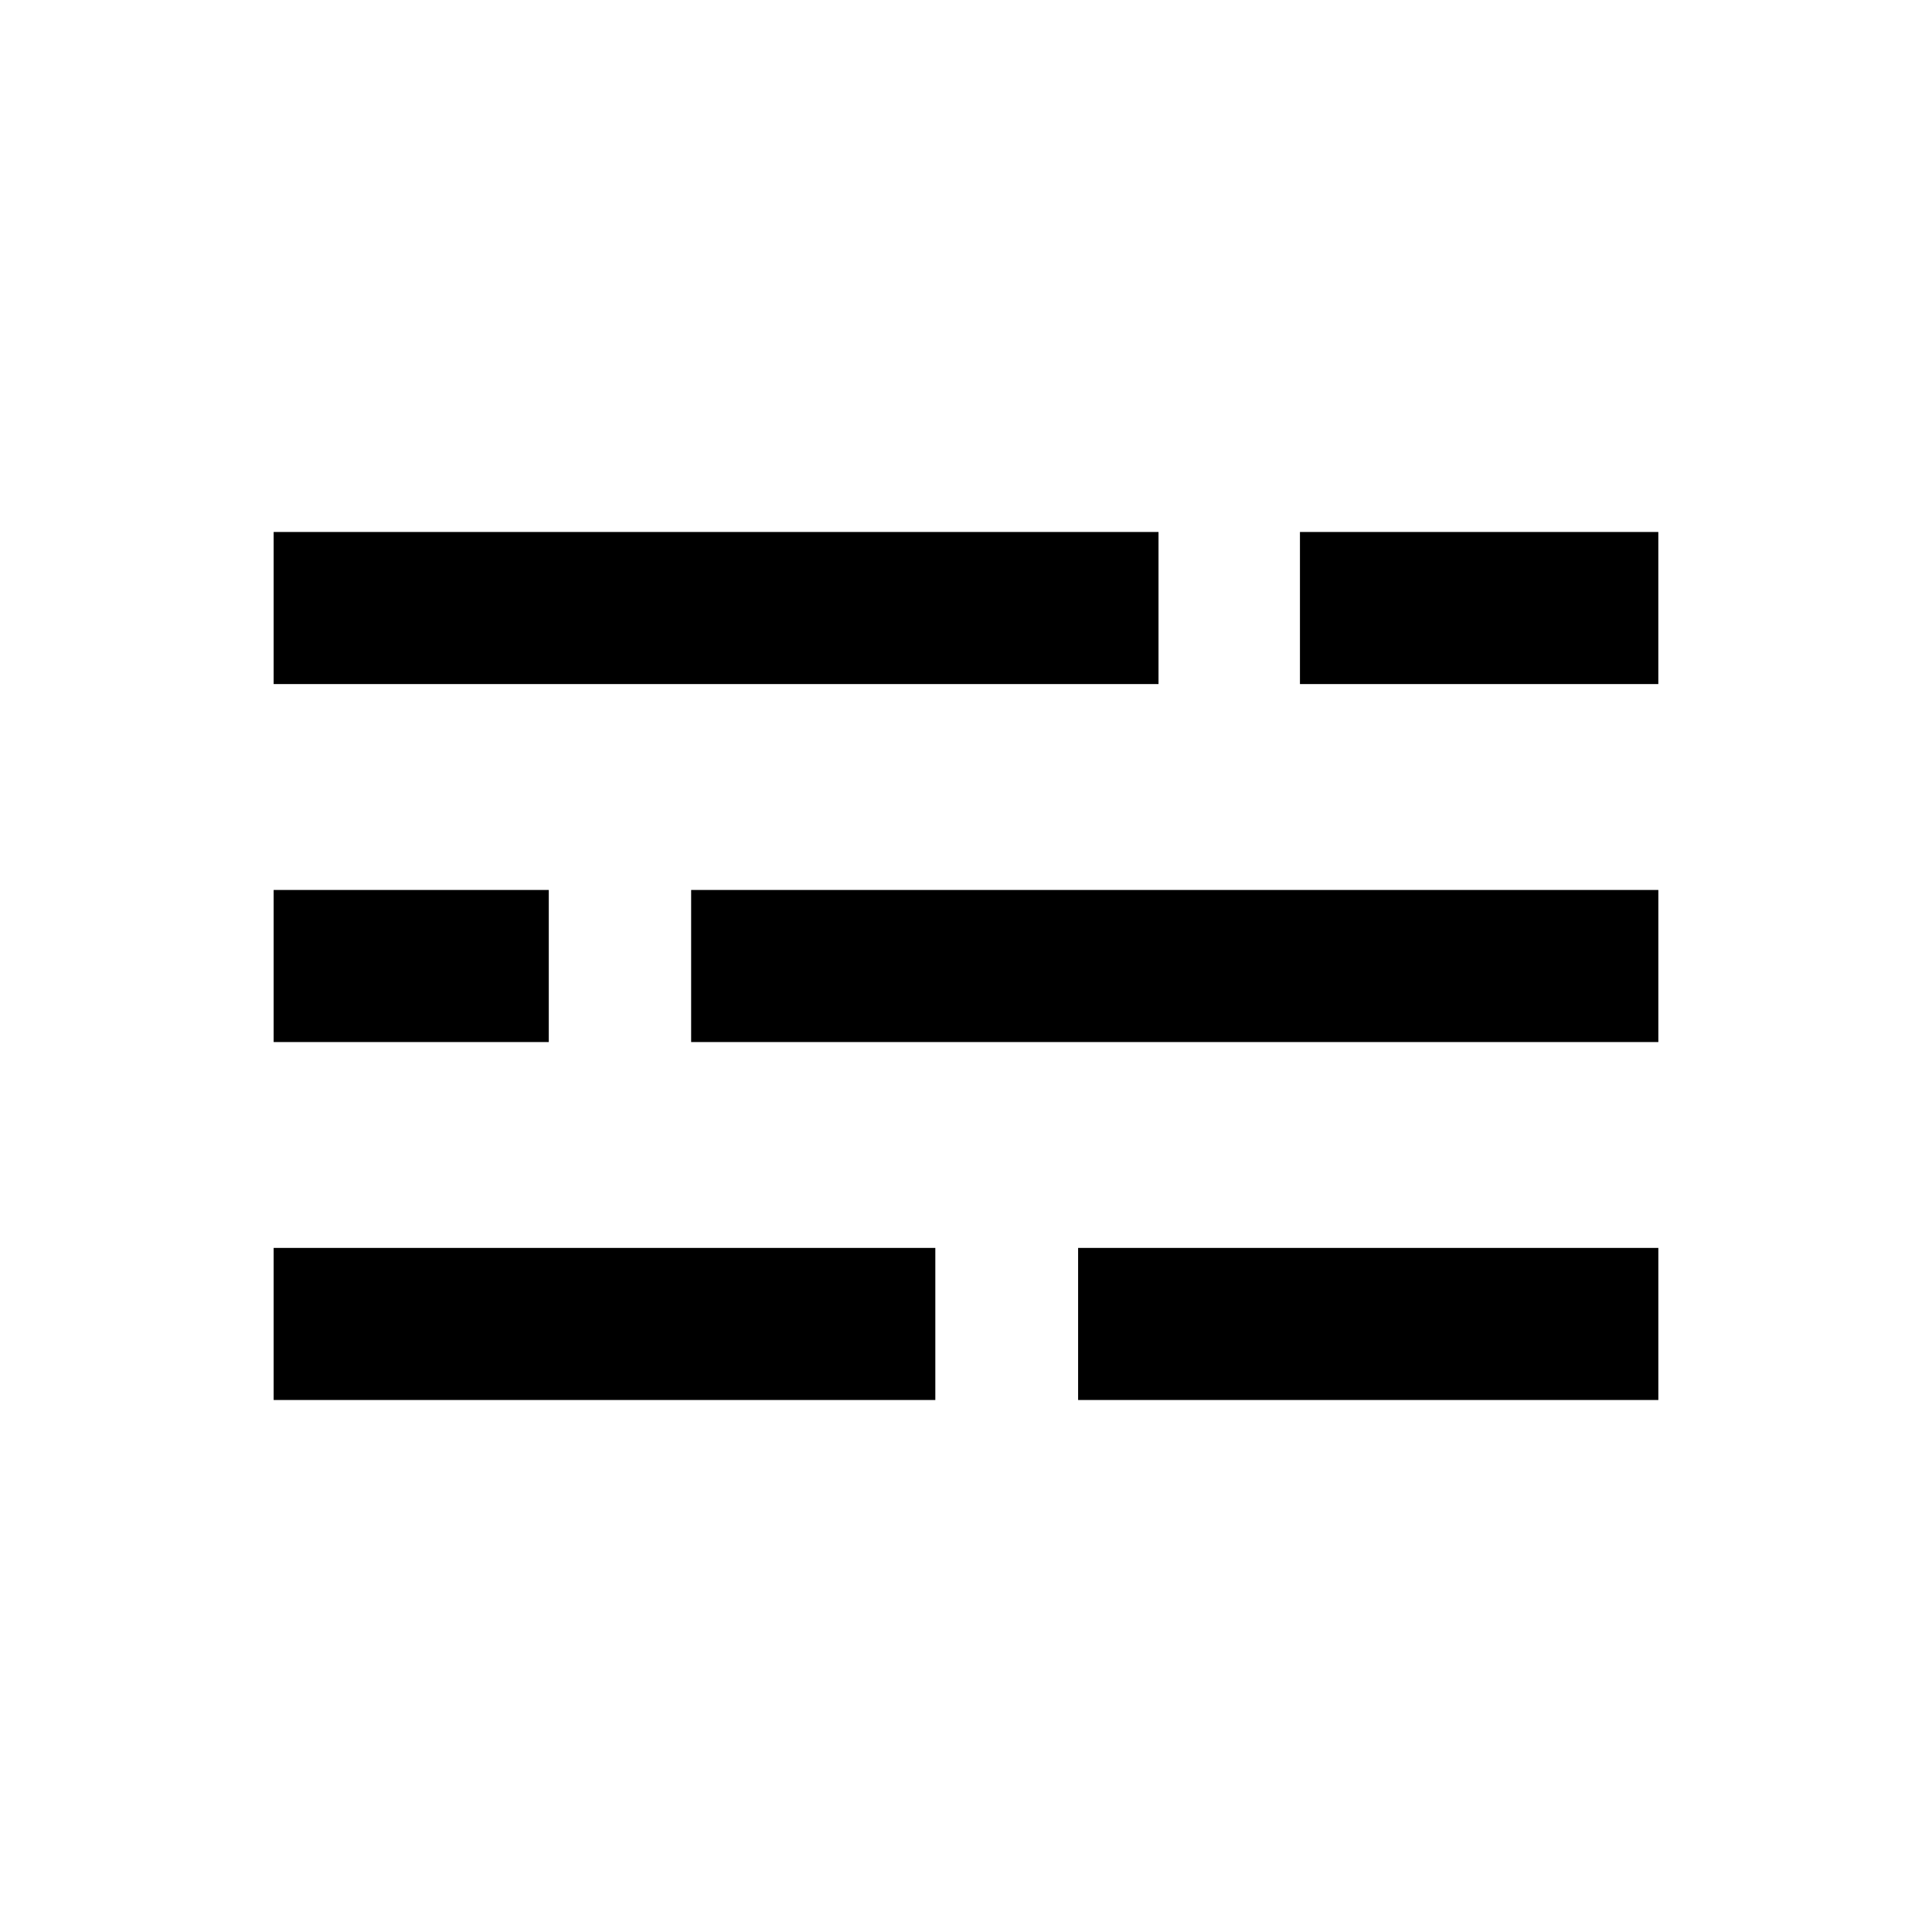
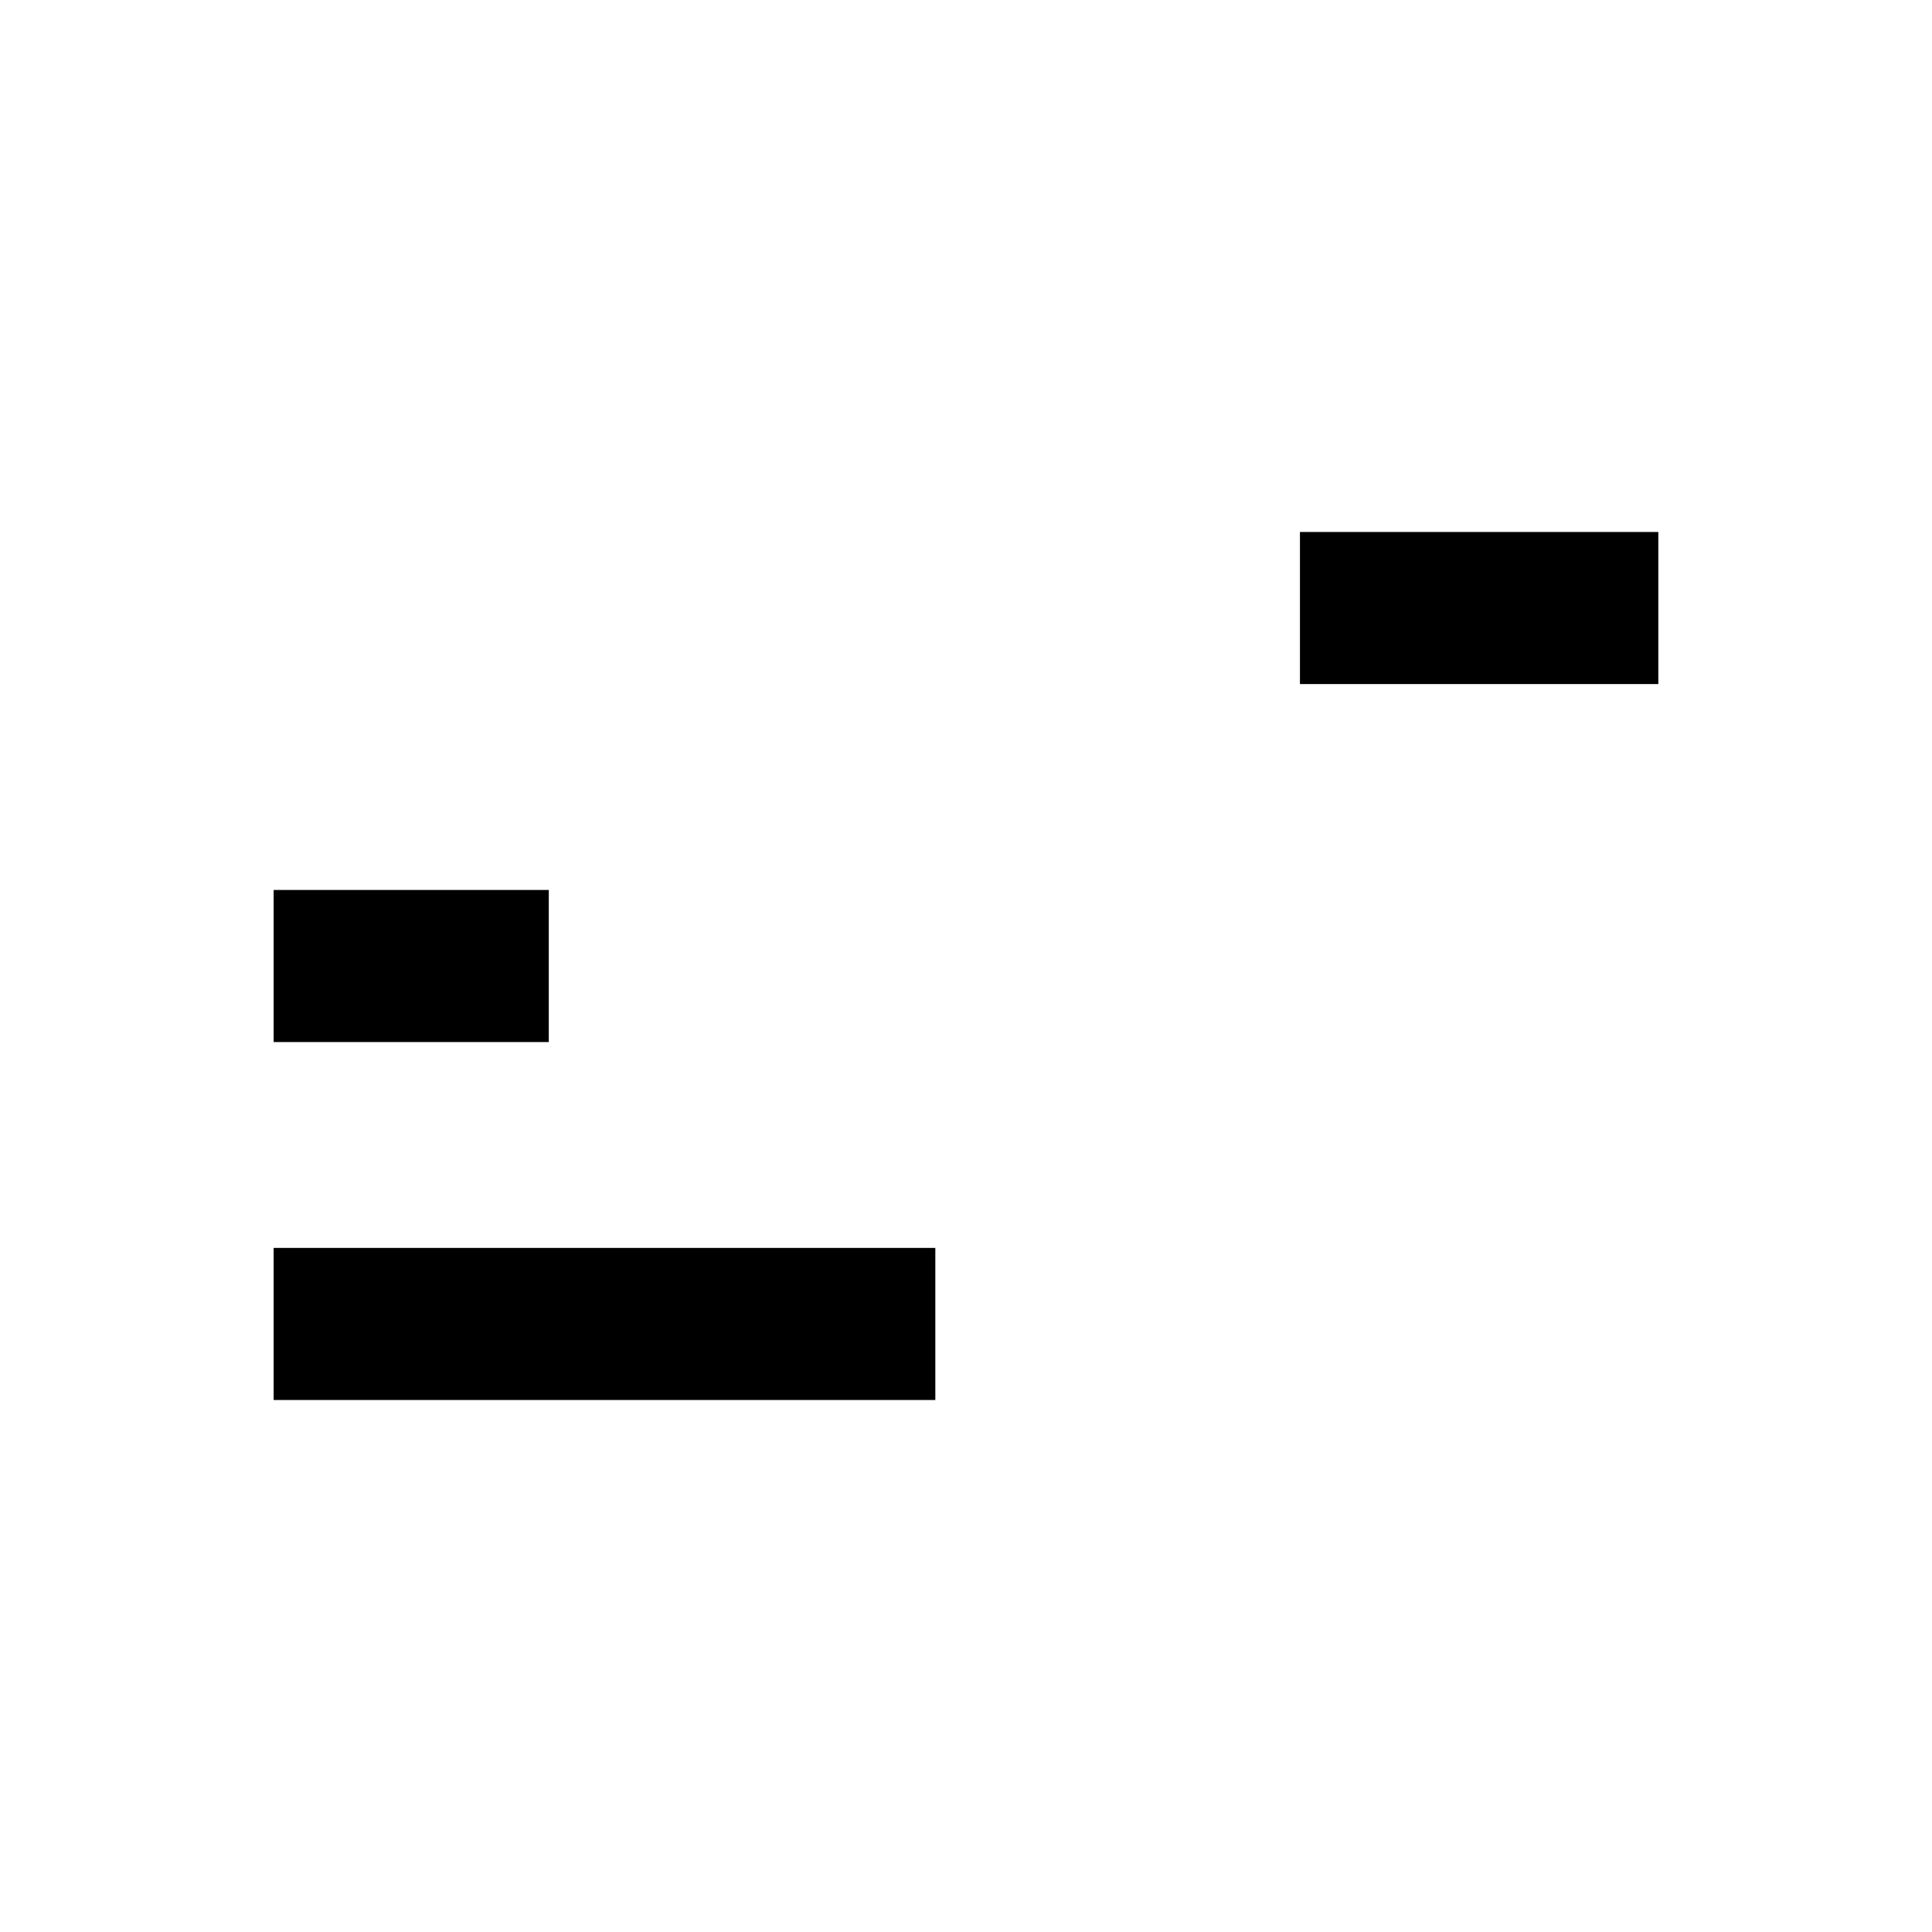
<svg xmlns="http://www.w3.org/2000/svg" fill="#000000" width="800px" height="800px" version="1.1" viewBox="144 144 512 512">
  <g>
    <path d="m488.5 284.98h94.973v40.305h-94.973z" />
-     <path d="m216.52 284.98h234.5v40.305h-234.5z" />
-     <path d="m327.16 379.85h256.32v40.305h-256.32z" />
    <path d="m216.52 379.85h72.914v40.305h-72.914z" />
-     <path d="m429.71 474.71h153.77v40.305h-153.77z" />
    <path d="m216.52 474.71h175.35v40.305h-175.35z" />
  </g>
</svg>